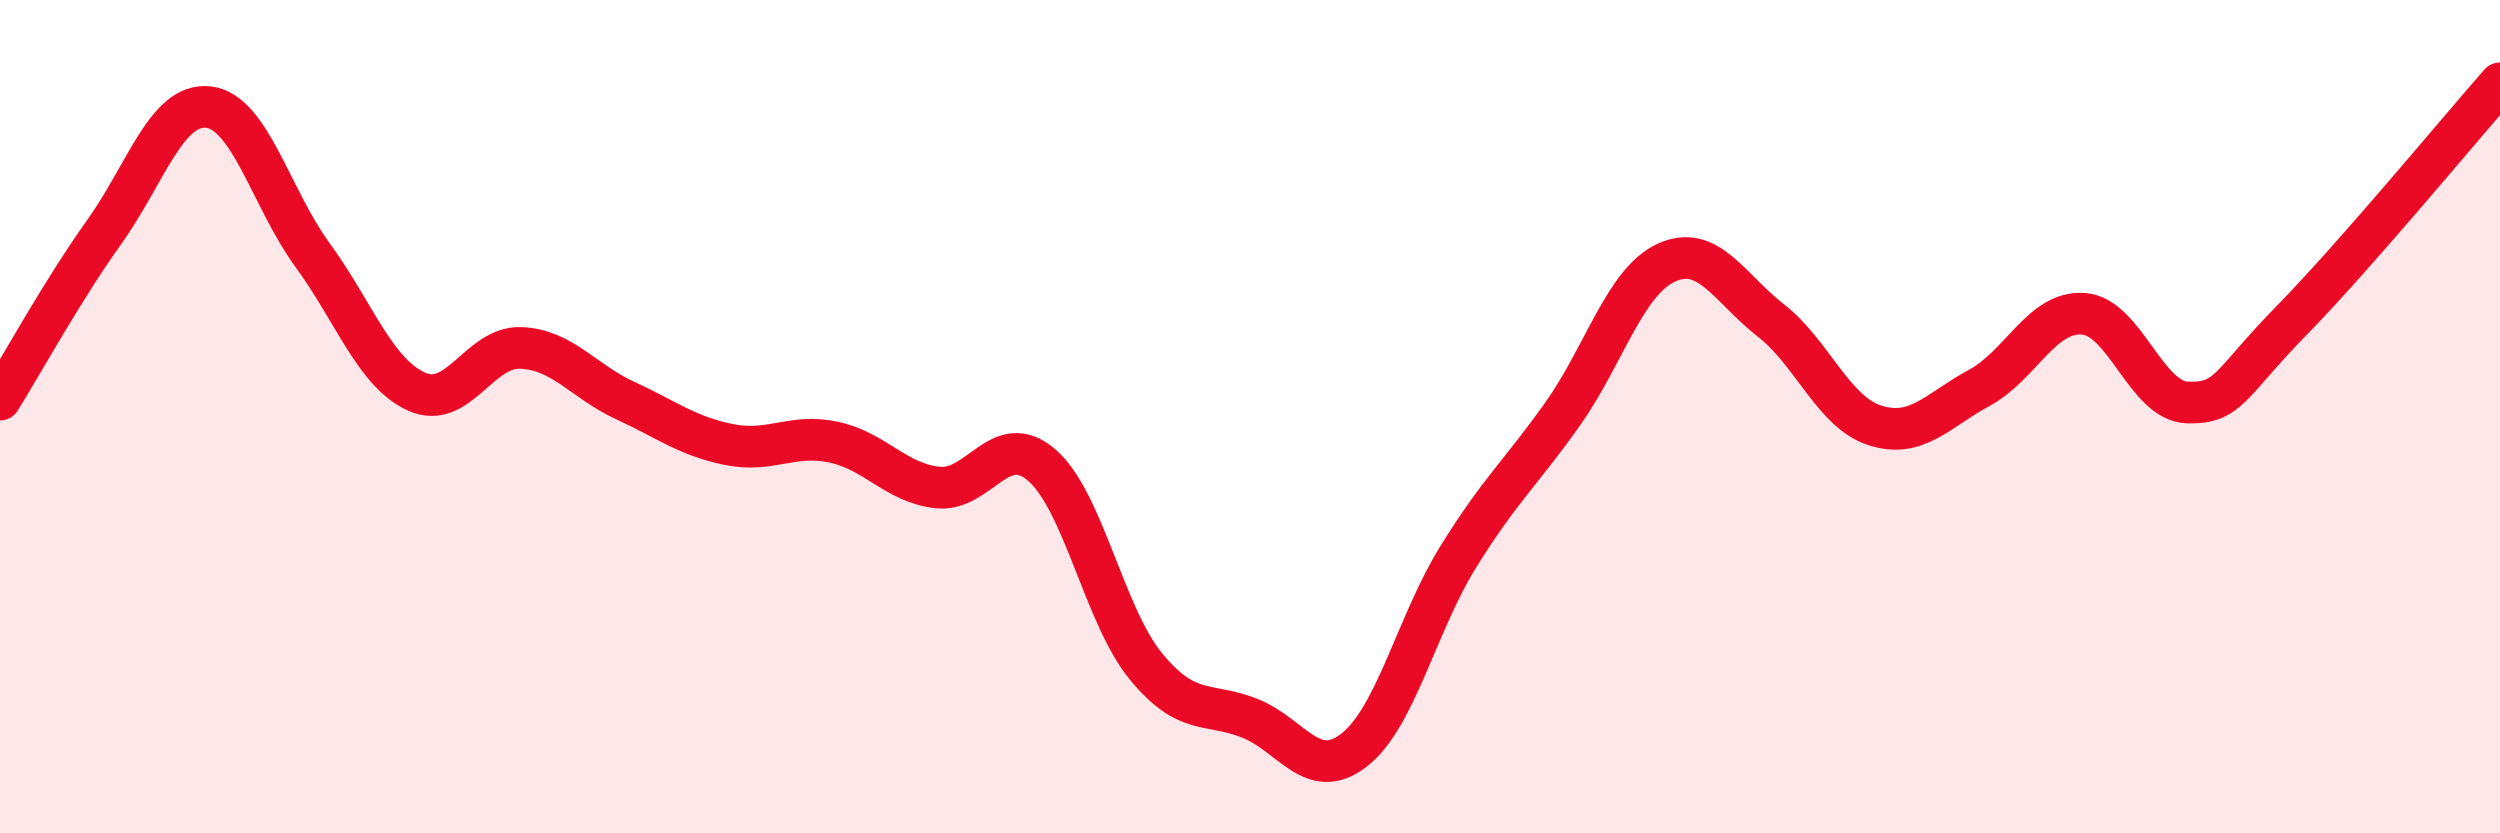
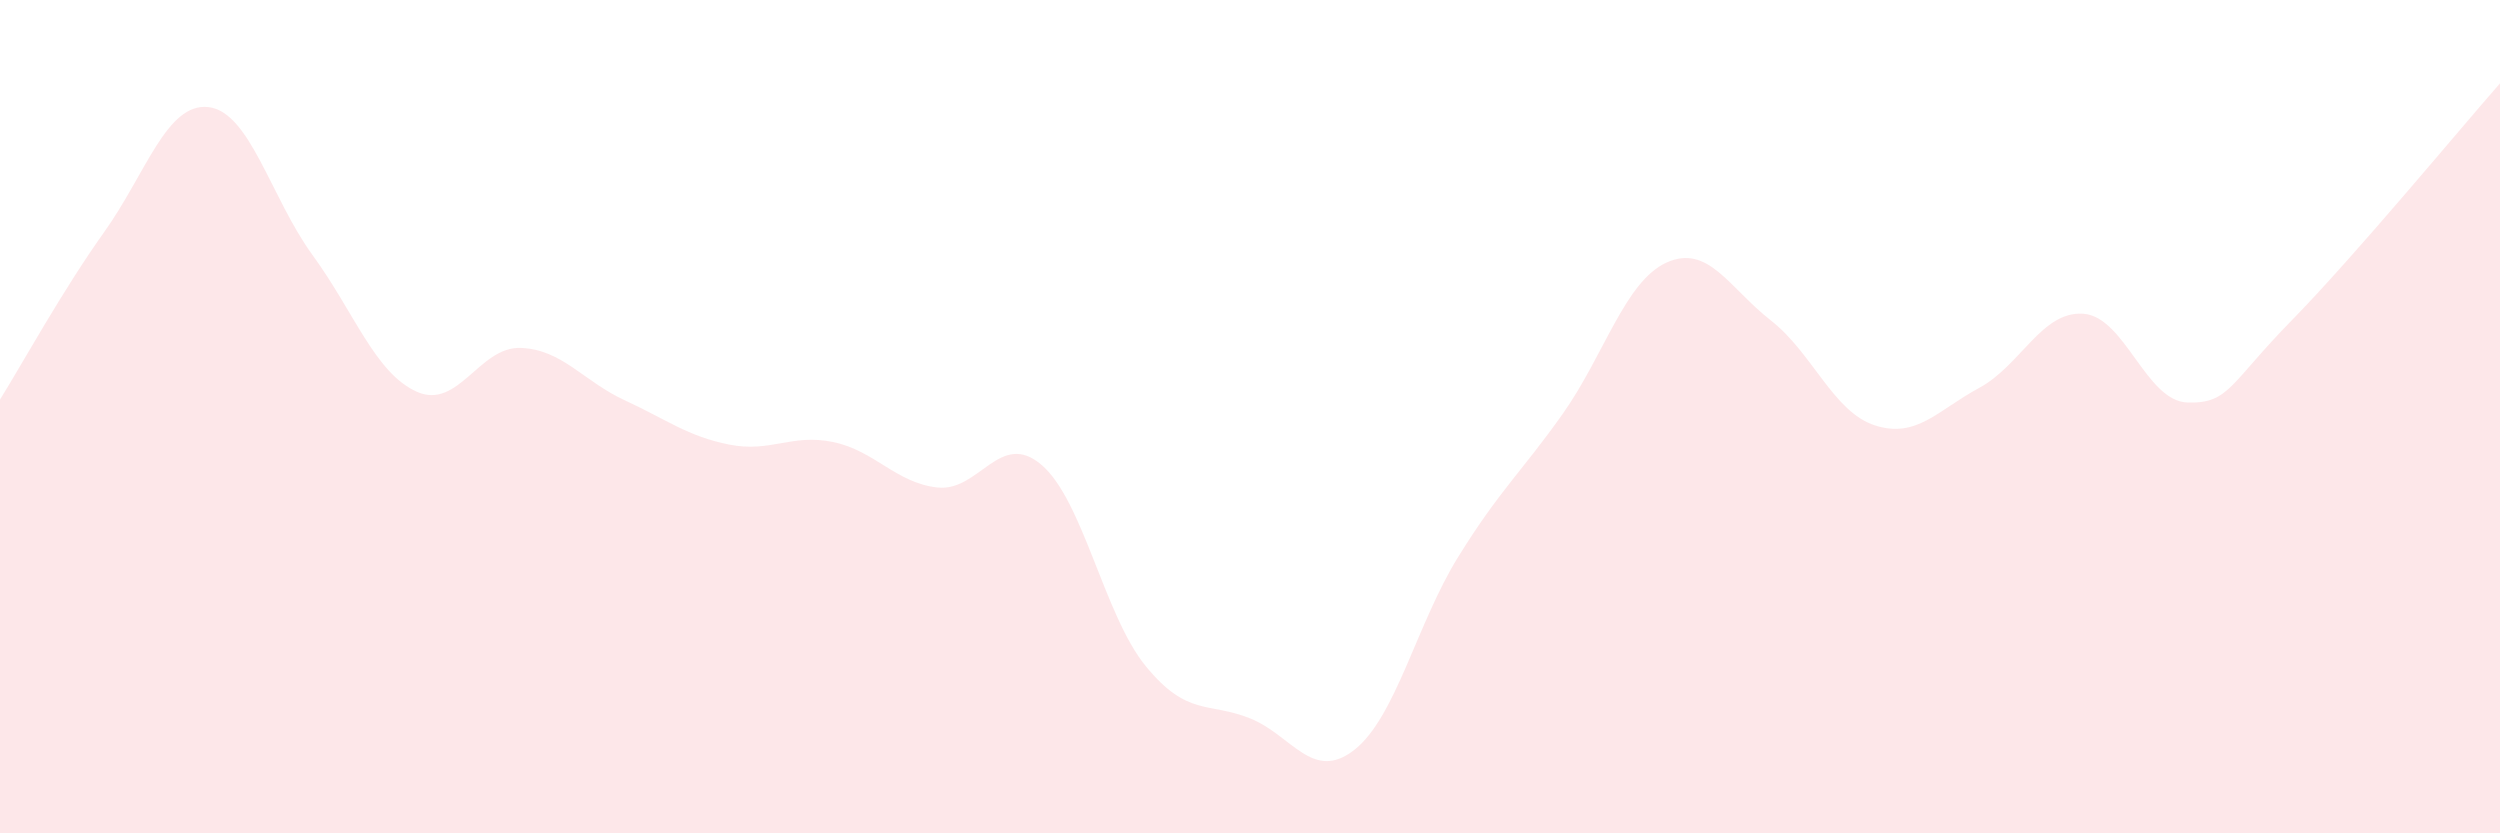
<svg xmlns="http://www.w3.org/2000/svg" width="60" height="20" viewBox="0 0 60 20">
  <path d="M 0,9.59 C 0.5,8.79 1.5,6.97 2.5,5.57 C 3.5,4.17 4,2.46 5,2.57 C 6,2.68 6.5,4.75 7.5,6.12 C 8.5,7.49 9,8.95 10,9.4 C 11,9.85 11.5,8.31 12.5,8.35 C 13.5,8.39 14,9.15 15,9.61 C 16,10.07 16.5,10.47 17.5,10.67 C 18.5,10.87 19,10.4 20,10.61 C 21,10.82 21.5,11.59 22.5,11.7 C 23.5,11.81 24,10.3 25,11.16 C 26,12.02 26.5,14.77 27.5,15.99 C 28.5,17.21 29,16.84 30,17.24 C 31,17.64 31.5,18.78 32.5,18 C 33.5,17.22 34,14.97 35,13.36 C 36,11.75 36.5,11.35 37.5,9.94 C 38.5,8.53 39,6.75 40,6.3 C 41,5.85 41.5,6.91 42.5,7.69 C 43.5,8.47 44,9.89 45,10.21 C 46,10.53 46.5,9.85 47.5,9.31 C 48.5,8.77 49,7.46 50,7.53 C 51,7.6 51.5,9.63 52.5,9.66 C 53.5,9.69 53.5,9.22 55,7.69 C 56.5,6.16 59,3.14 60,2L60 20L0 20Z" fill="#EB0A25" opacity="0.1" stroke-linecap="round" stroke-linejoin="round" />
-   <path d="M 0,9.59 C 0.5,8.79 1.5,6.97 2.5,5.57 C 3.5,4.17 4,2.46 5,2.57 C 6,2.68 6.5,4.75 7.5,6.12 C 8.5,7.49 9,8.95 10,9.4 C 11,9.85 11.5,8.31 12.5,8.35 C 13.5,8.39 14,9.15 15,9.61 C 16,10.07 16.5,10.47 17.5,10.67 C 18.5,10.87 19,10.4 20,10.61 C 21,10.82 21.5,11.59 22.5,11.7 C 23.5,11.81 24,10.3 25,11.16 C 26,12.02 26.5,14.77 27.5,15.99 C 28.5,17.21 29,16.84 30,17.24 C 31,17.64 31.5,18.78 32.5,18 C 33.5,17.22 34,14.97 35,13.36 C 36,11.75 36.5,11.35 37.5,9.94 C 38.5,8.53 39,6.75 40,6.3 C 41,5.85 41.5,6.91 42.5,7.69 C 43.5,8.47 44,9.89 45,10.21 C 46,10.53 46.5,9.85 47.5,9.31 C 48.5,8.77 49,7.46 50,7.53 C 51,7.6 51.5,9.63 52.5,9.66 C 53.5,9.69 53.5,9.22 55,7.69 C 56.5,6.16 59,3.14 60,2" stroke="#EB0A25" stroke-width="1" fill="none" stroke-linecap="round" stroke-linejoin="round" />
</svg>